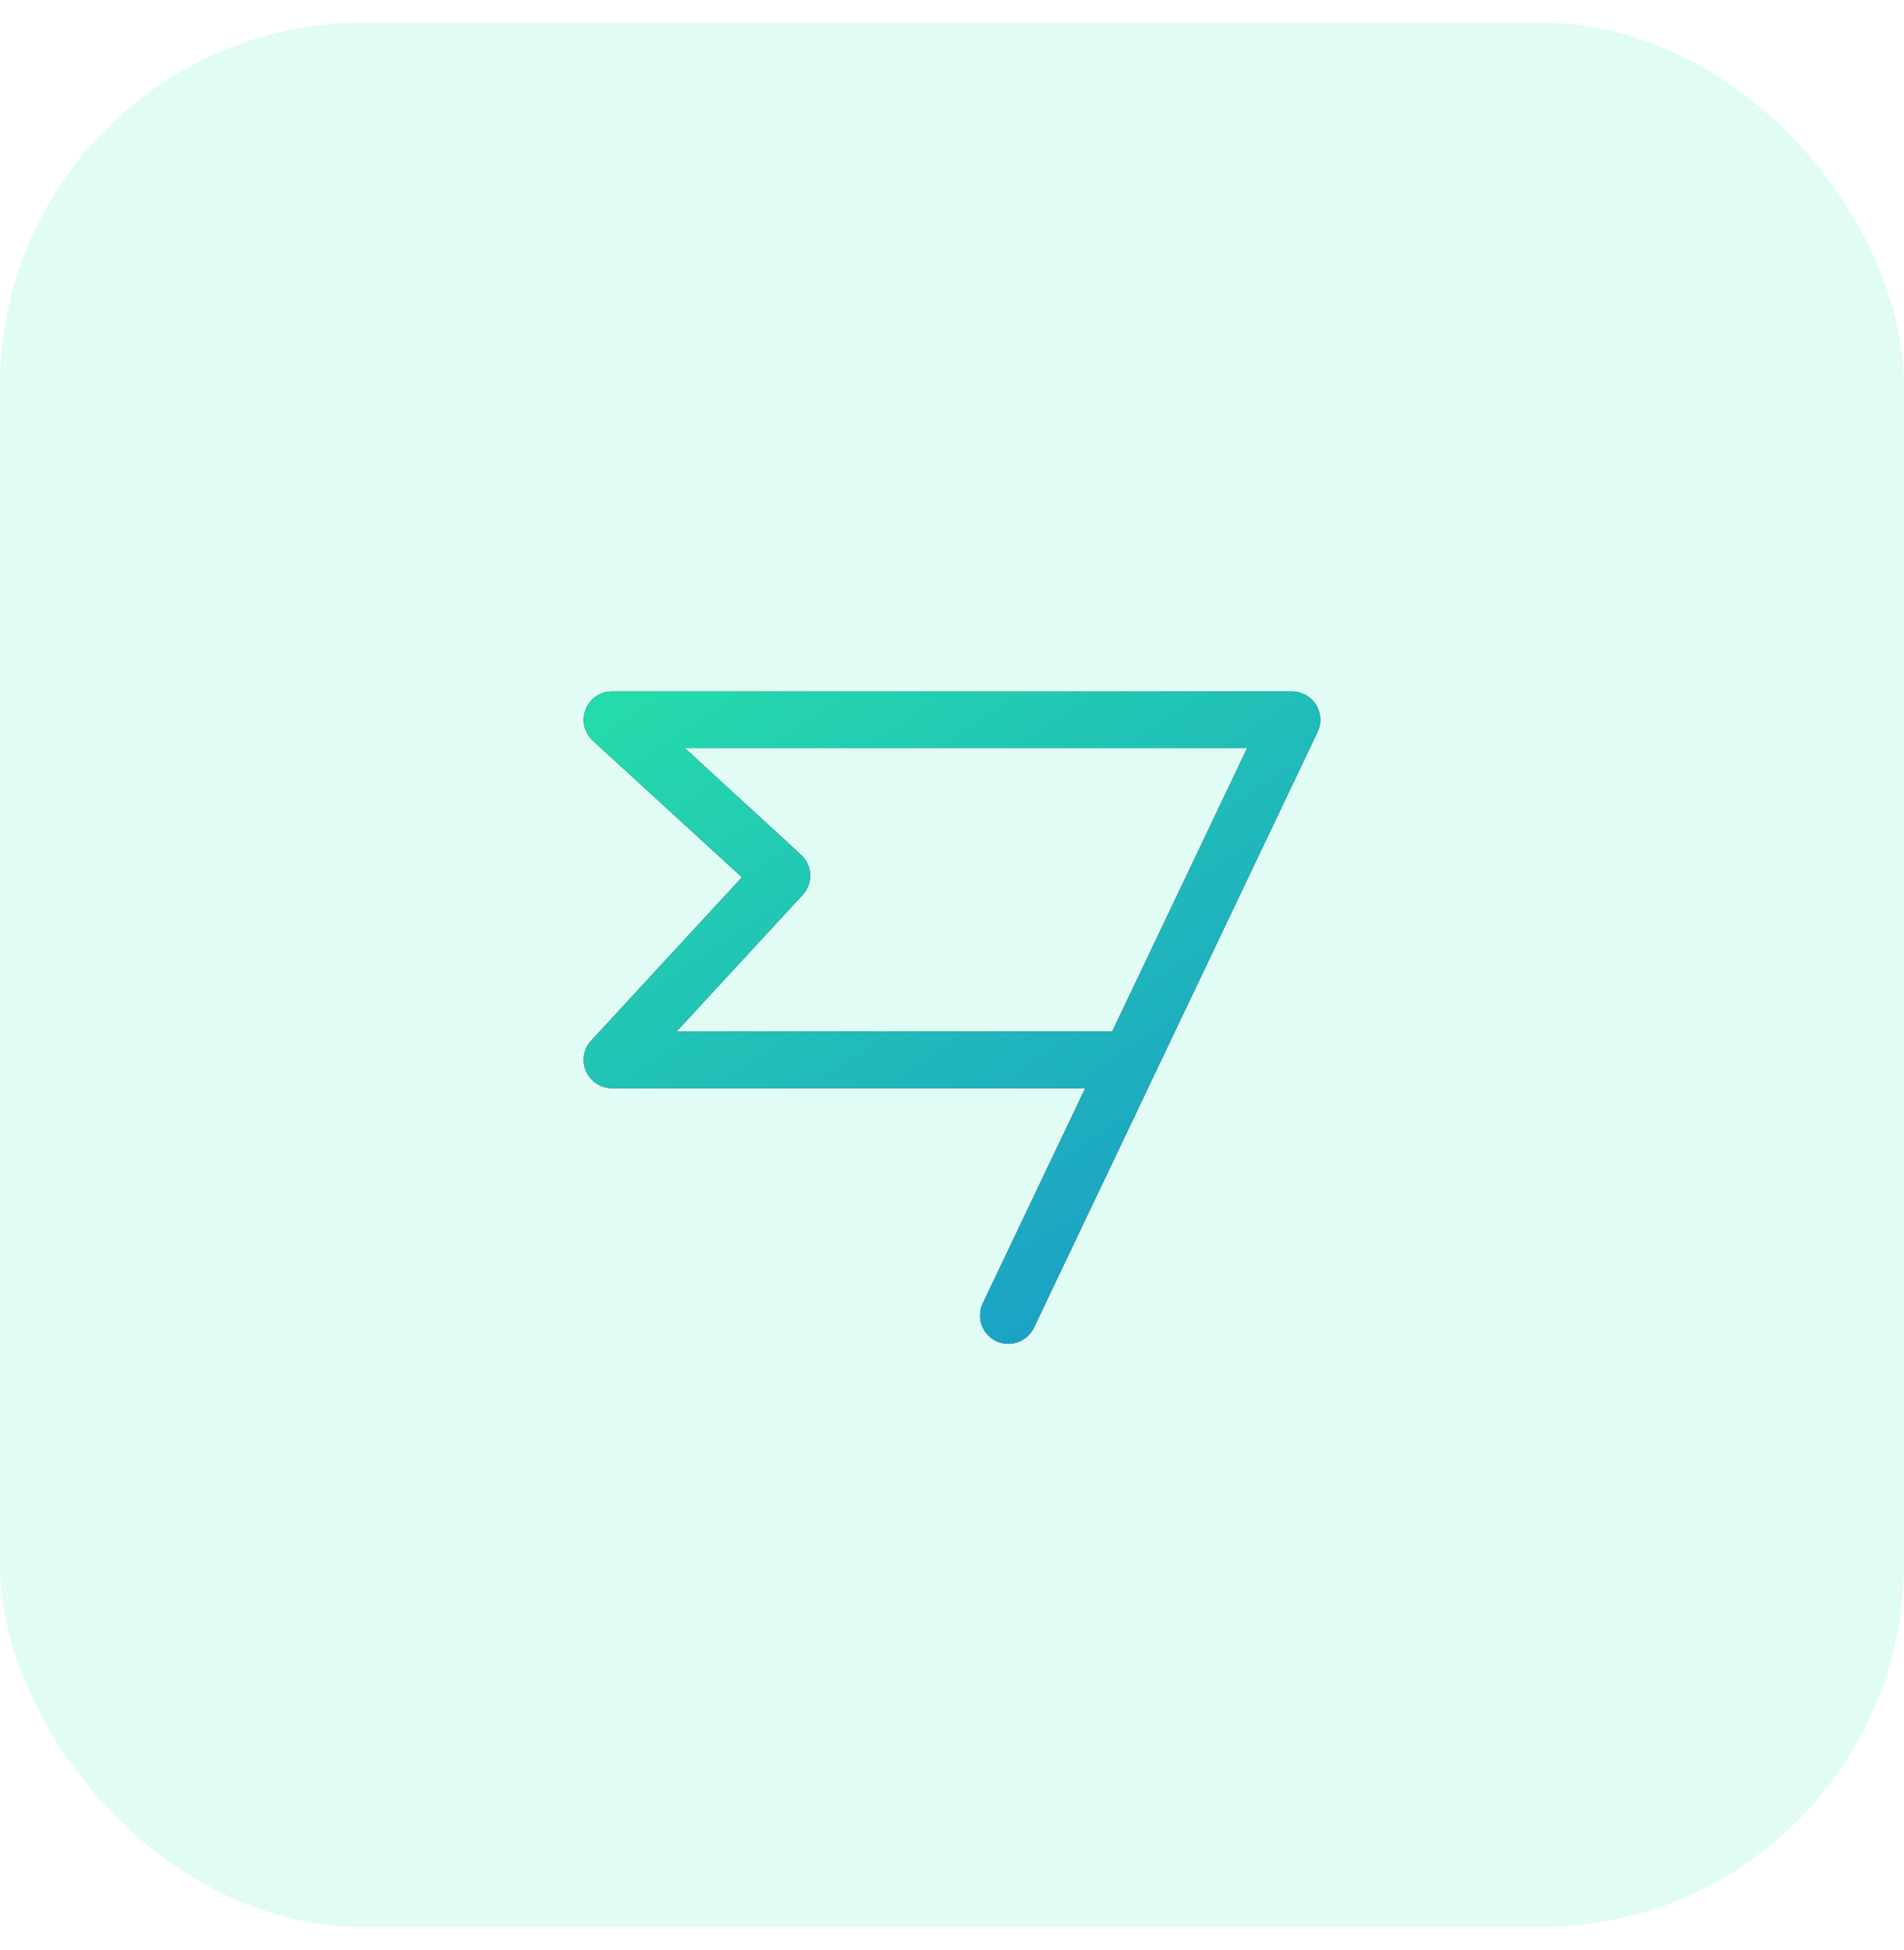
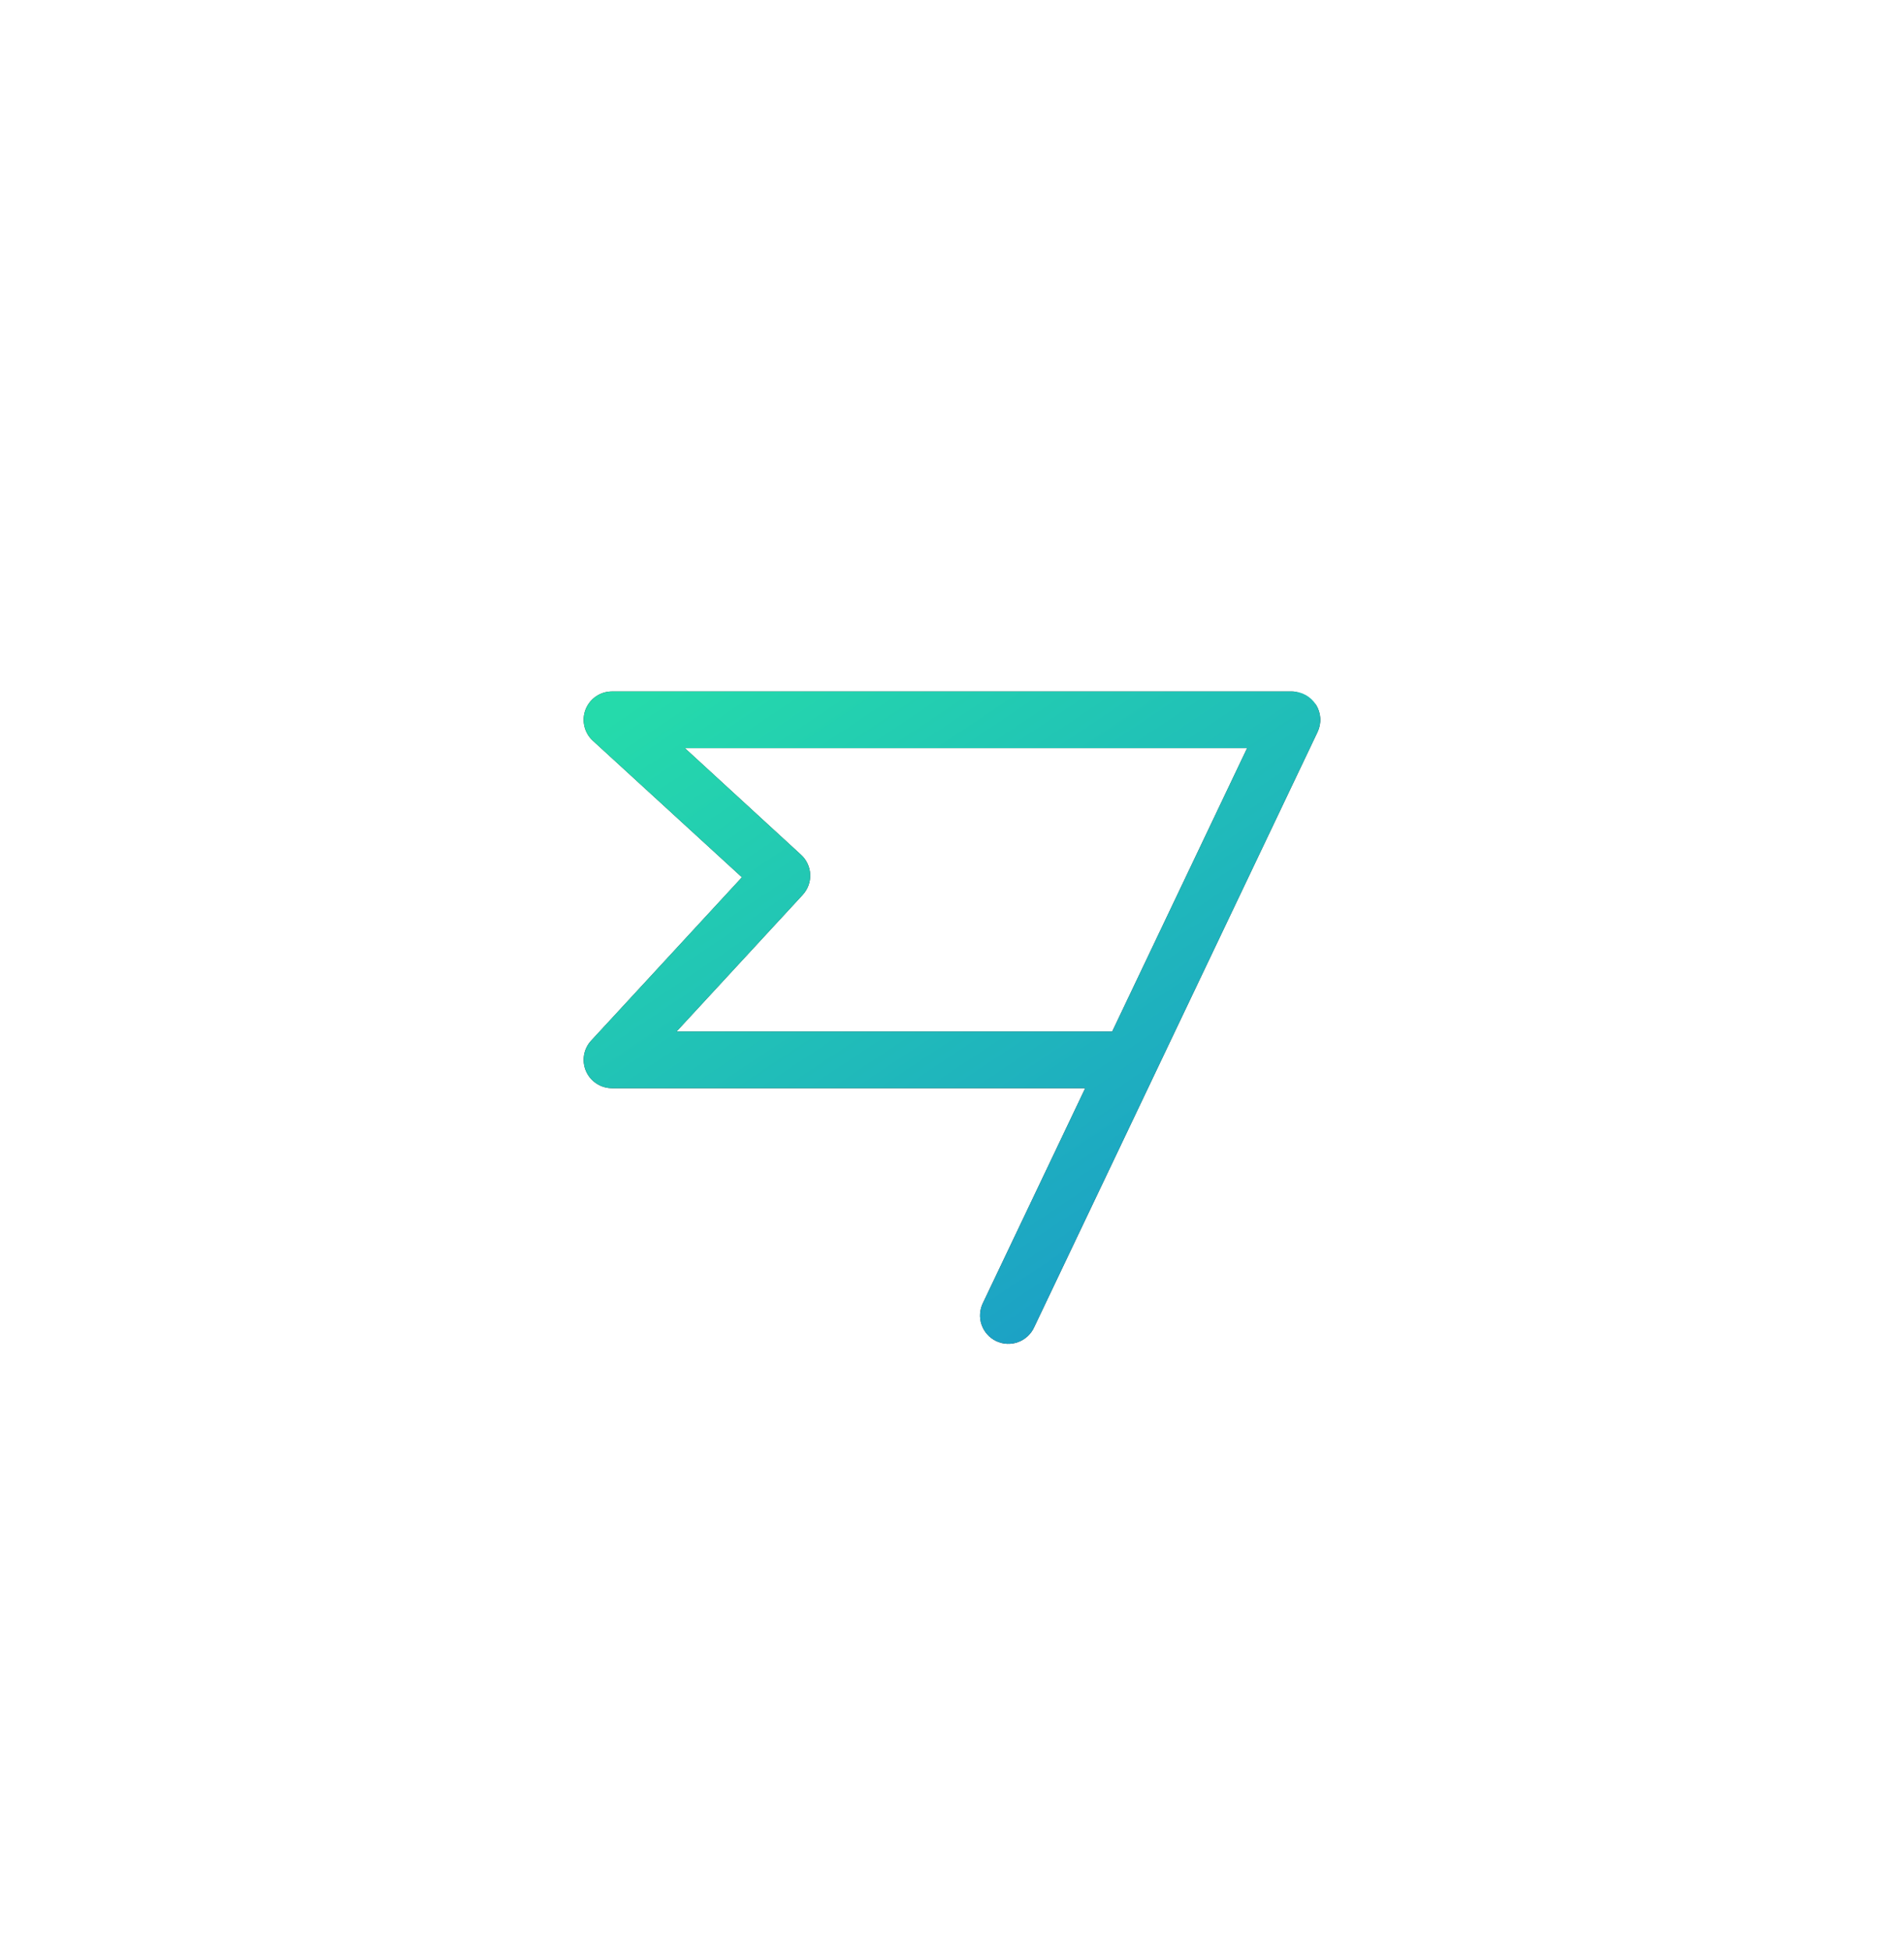
<svg xmlns="http://www.w3.org/2000/svg" width="42" height="43" viewBox="0 0 42 43" fill="none">
-   <rect y="0.5" width="42" height="42" rx="8" fill="#25EAB7" fill-opacity="0.14" />
-   <path d="M29.028 15.541C28.972 15.452 28.894 15.379 28.802 15.328C28.709 15.277 28.605 15.25 28.5 15.25H13.5C13.374 15.25 13.251 15.288 13.147 15.359C13.043 15.43 12.963 15.531 12.917 15.648C12.871 15.766 12.862 15.894 12.891 16.017C12.919 16.14 12.984 16.251 13.077 16.336L16.366 19.349L13.041 22.951C12.958 23.04 12.903 23.151 12.883 23.271C12.863 23.391 12.878 23.514 12.927 23.626C12.976 23.737 13.056 23.832 13.158 23.898C13.259 23.965 13.378 24 13.5 24H23.939L21.686 28.731C21.648 28.806 21.626 28.887 21.62 28.97C21.614 29.053 21.625 29.137 21.652 29.215C21.679 29.294 21.721 29.367 21.777 29.429C21.832 29.492 21.899 29.542 21.975 29.578C22.05 29.614 22.131 29.634 22.215 29.638C22.298 29.642 22.381 29.629 22.459 29.6C22.538 29.571 22.609 29.527 22.67 29.47C22.731 29.413 22.78 29.345 22.814 29.269L29.064 16.144C29.109 16.049 29.13 15.943 29.124 15.838C29.117 15.733 29.084 15.631 29.028 15.541ZM24.534 22.75H14.924L17.706 19.737C17.762 19.676 17.805 19.605 17.834 19.528C17.862 19.451 17.875 19.369 17.872 19.287C17.868 19.204 17.849 19.123 17.814 19.049C17.779 18.974 17.73 18.907 17.669 18.852L15.107 16.5H27.51L24.534 22.75Z" fill="#343330" />
+   <path d="M29.028 15.541C28.709 15.277 28.605 15.25 28.5 15.25H13.5C13.374 15.25 13.251 15.288 13.147 15.359C13.043 15.43 12.963 15.531 12.917 15.648C12.871 15.766 12.862 15.894 12.891 16.017C12.919 16.14 12.984 16.251 13.077 16.336L16.366 19.349L13.041 22.951C12.958 23.04 12.903 23.151 12.883 23.271C12.863 23.391 12.878 23.514 12.927 23.626C12.976 23.737 13.056 23.832 13.158 23.898C13.259 23.965 13.378 24 13.5 24H23.939L21.686 28.731C21.648 28.806 21.626 28.887 21.62 28.97C21.614 29.053 21.625 29.137 21.652 29.215C21.679 29.294 21.721 29.367 21.777 29.429C21.832 29.492 21.899 29.542 21.975 29.578C22.05 29.614 22.131 29.634 22.215 29.638C22.298 29.642 22.381 29.629 22.459 29.6C22.538 29.571 22.609 29.527 22.67 29.47C22.731 29.413 22.78 29.345 22.814 29.269L29.064 16.144C29.109 16.049 29.13 15.943 29.124 15.838C29.117 15.733 29.084 15.631 29.028 15.541ZM24.534 22.75H14.924L17.706 19.737C17.762 19.676 17.805 19.605 17.834 19.528C17.862 19.451 17.875 19.369 17.872 19.287C17.868 19.204 17.849 19.123 17.814 19.049C17.779 18.974 17.73 18.907 17.669 18.852L15.107 16.5H27.51L24.534 22.75Z" fill="#343330" />
  <path d="M29.028 15.541C28.972 15.452 28.894 15.379 28.802 15.328C28.709 15.277 28.605 15.25 28.5 15.25H13.5C13.374 15.25 13.251 15.288 13.147 15.359C13.043 15.43 12.963 15.531 12.917 15.648C12.871 15.766 12.862 15.894 12.891 16.017C12.919 16.14 12.984 16.251 13.077 16.336L16.366 19.349L13.041 22.951C12.958 23.04 12.903 23.151 12.883 23.271C12.863 23.391 12.878 23.514 12.927 23.626C12.976 23.737 13.056 23.832 13.158 23.898C13.259 23.965 13.378 24 13.5 24H23.939L21.686 28.731C21.648 28.806 21.626 28.887 21.62 28.97C21.614 29.053 21.625 29.137 21.652 29.215C21.679 29.294 21.721 29.367 21.777 29.429C21.832 29.492 21.899 29.542 21.975 29.578C22.05 29.614 22.131 29.634 22.215 29.638C22.298 29.642 22.381 29.629 22.459 29.6C22.538 29.571 22.609 29.527 22.67 29.47C22.731 29.413 22.78 29.345 22.814 29.269L29.064 16.144C29.109 16.049 29.13 15.943 29.124 15.838C29.117 15.733 29.084 15.631 29.028 15.541ZM24.534 22.75H14.924L17.706 19.737C17.762 19.676 17.805 19.605 17.834 19.528C17.862 19.451 17.875 19.369 17.872 19.287C17.868 19.204 17.849 19.123 17.814 19.049C17.779 18.974 17.73 18.907 17.669 18.852L15.107 16.5H27.51L24.534 22.75Z" fill="url(#paint0_linear_2165_2154)" />
  <defs>
    <linearGradient id="paint0_linear_2165_2154" x1="14" y1="15.5" x2="25" y2="32" gradientUnits="userSpaceOnUse">
      <stop stop-color="#25DAAB" />
      <stop offset="1" stop-color="#1A96CB" />
    </linearGradient>
  </defs>
</svg>